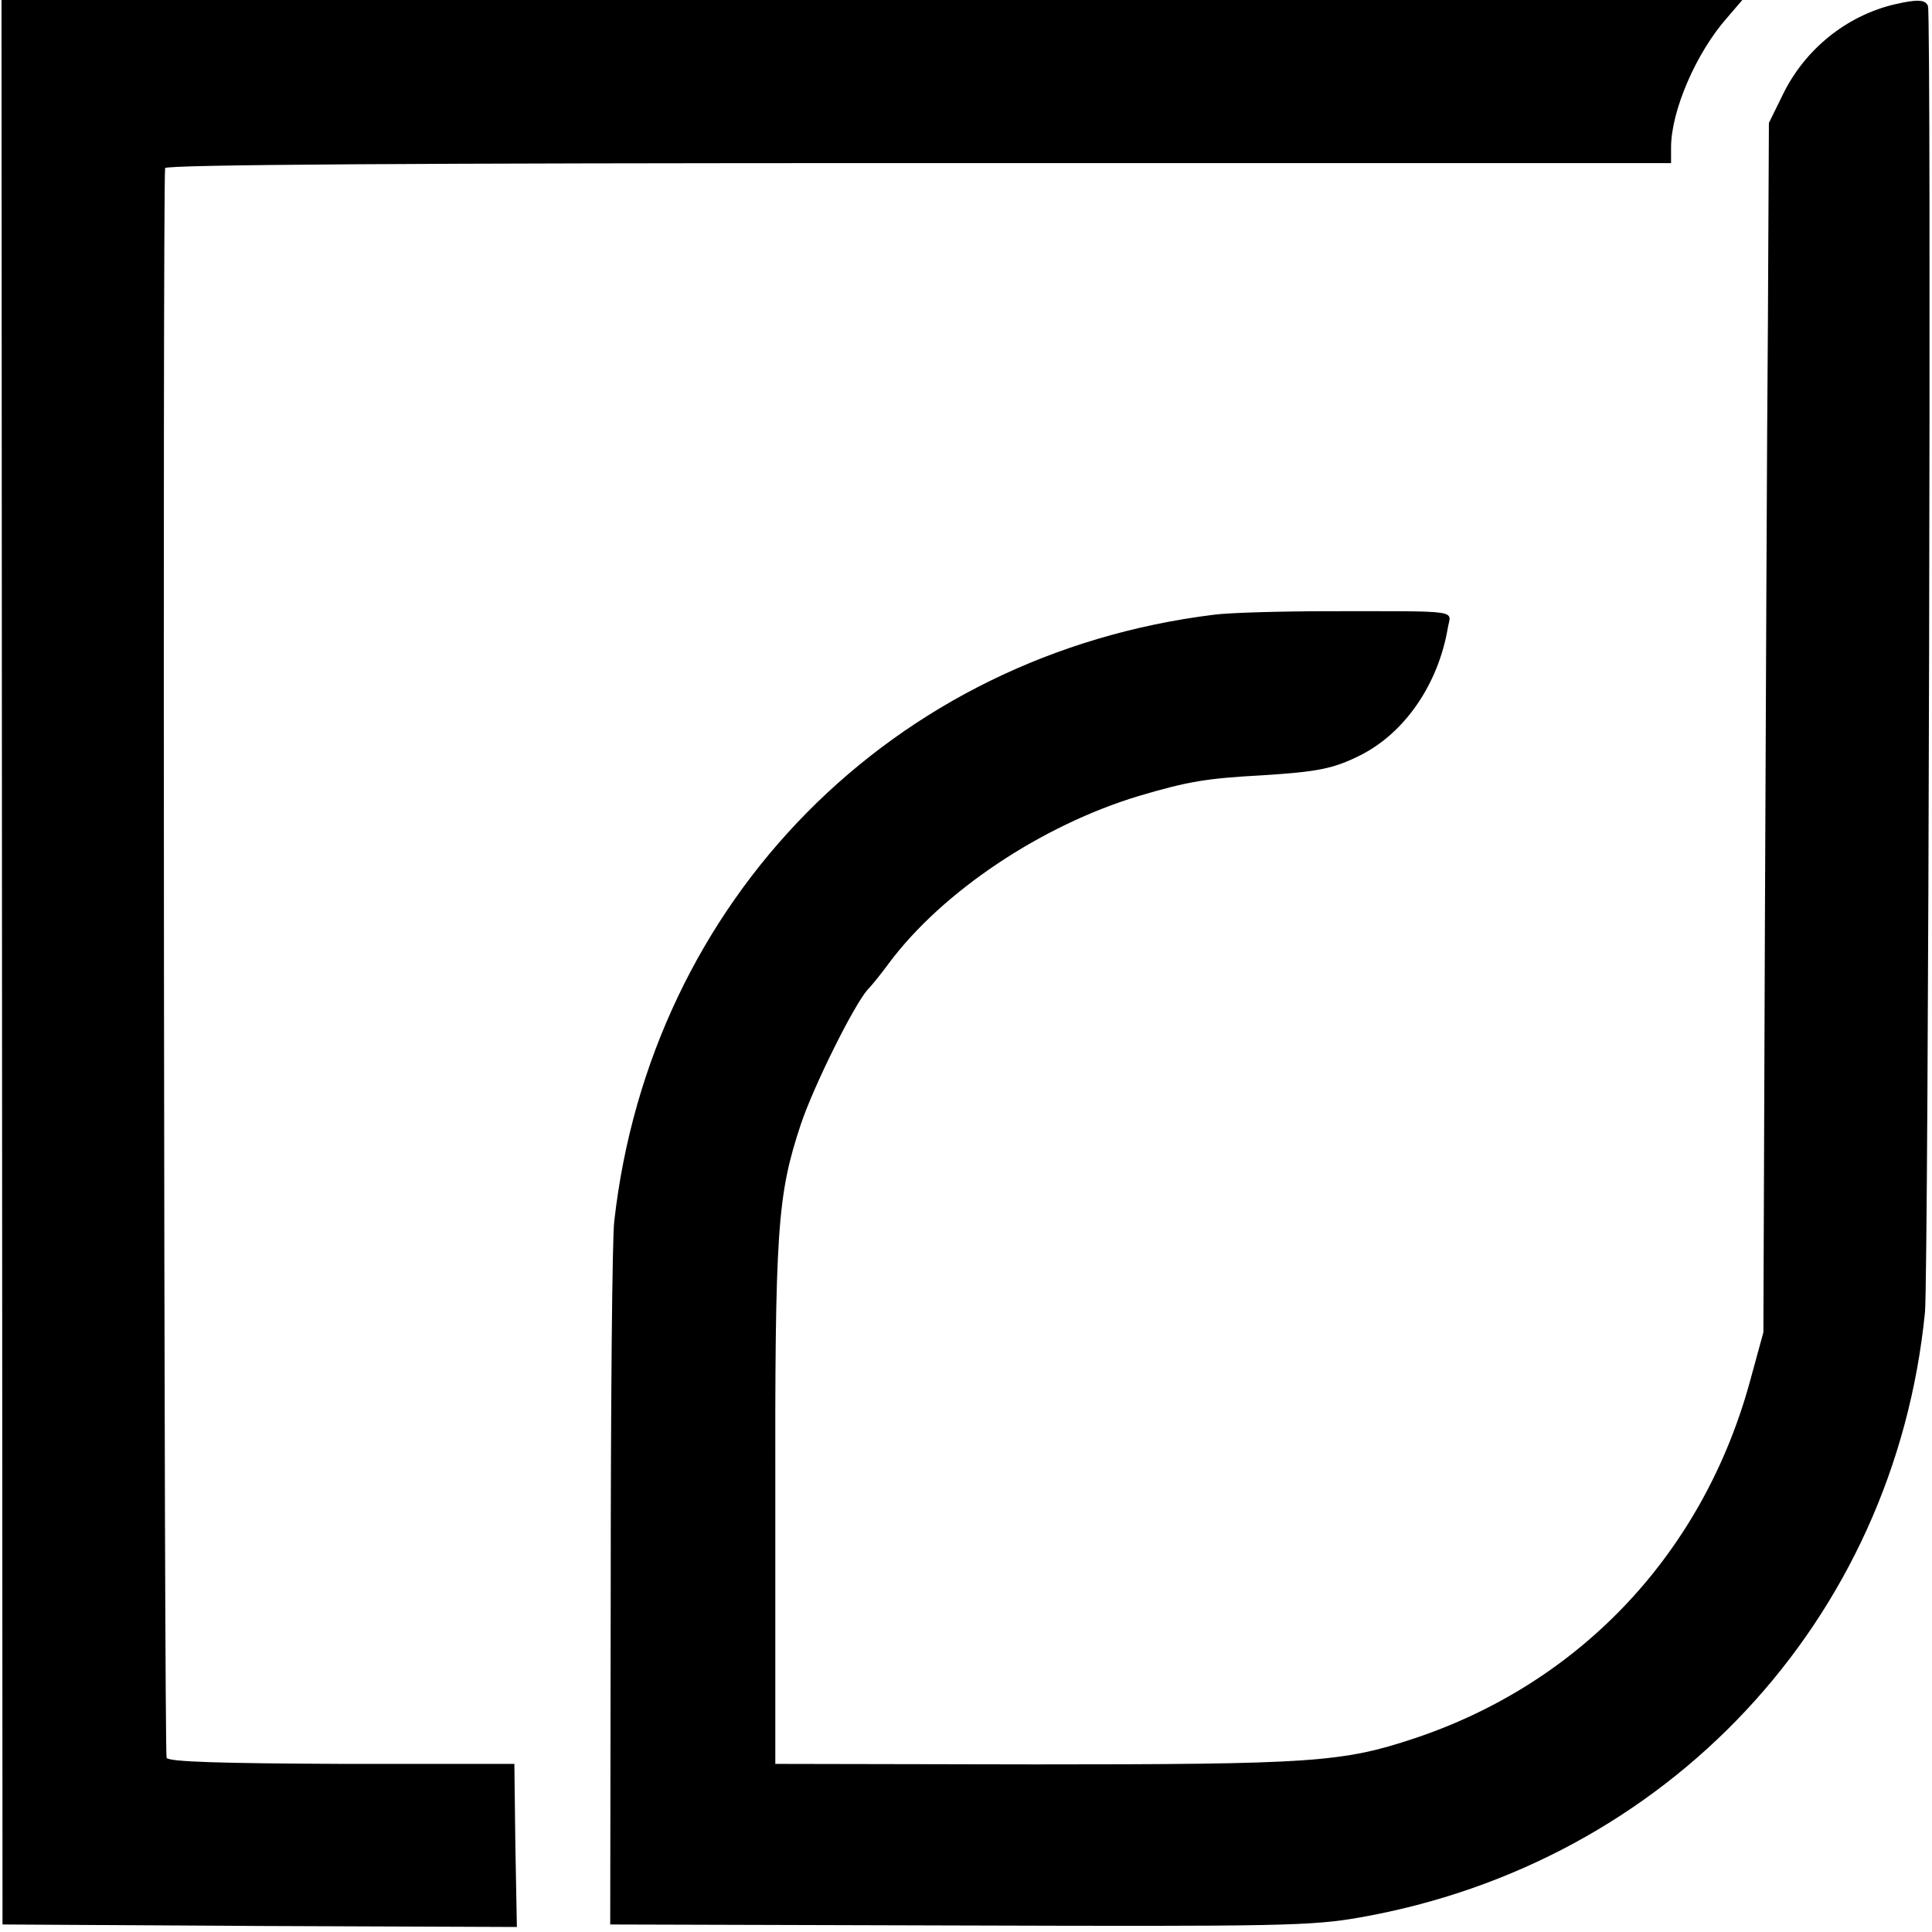
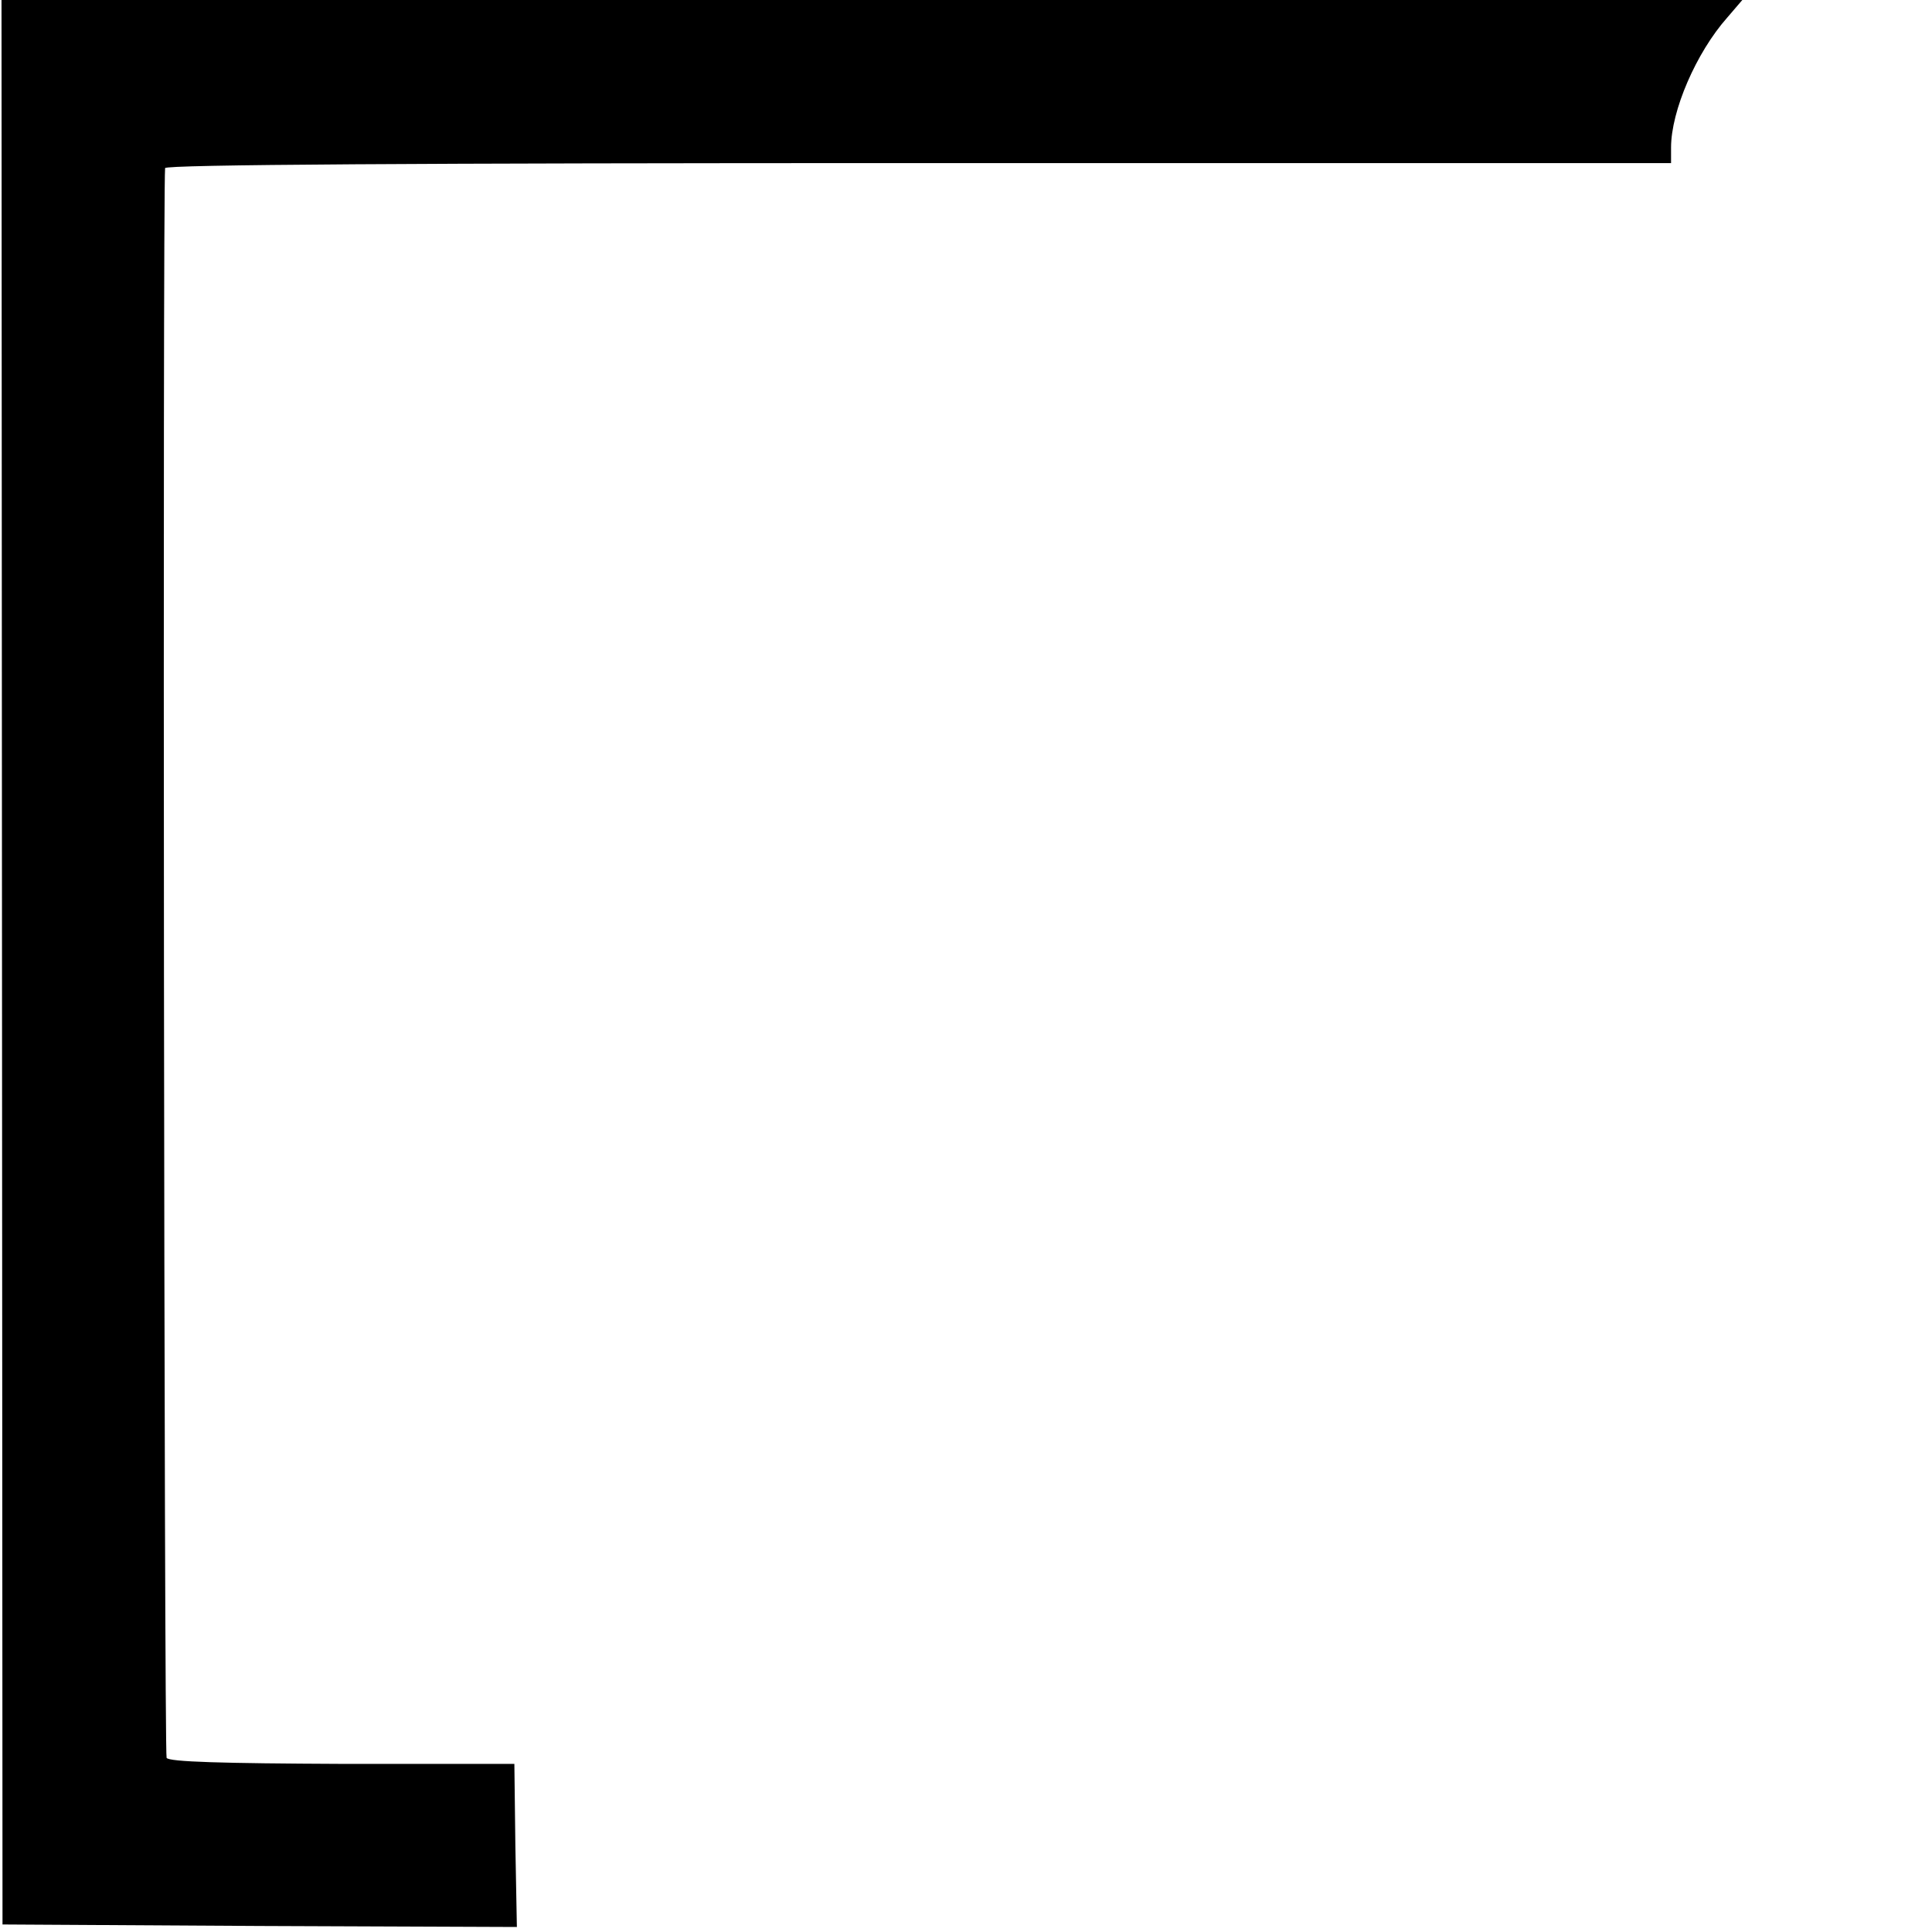
<svg xmlns="http://www.w3.org/2000/svg" version="1.0" width="385pt" height="385pt" viewBox="0 0 385 385" preserveAspectRatio="xMidYMid meet">
  <g transform="translate(0,385) scale(0.1,-0.1)" fill="#000000" stroke="none">
    <path d="M4 1933 l1 -1918 512 -3 513 -2 -3 162 -2 163 -343 0 c-239 1 -345 4 -350 12 -5 8 -8 3114 -3 3168 1 7 504 10 1501 10 l1500 0 0 31 c0 73 50 189 112 259 l30 35 -1734 0 -1735 0 1 -1917z" />
-     <path d="M3774 3841 c-95 -23 -177 -89 -221 -179 l-28 -57 -2 -400 c-2 -220 -4 -762 -6 -1205 l-3 -805 -26 -95 c-93 -343 -337 -603 -669 -714 -144 -48 -205 -52 -759 -52 l-515 1 0 515 c-1 554 4 618 51 760 26 77 105 236 133 268 9 9 28 33 42 52 107 144 306 276 499 334 98 29 135 35 245 41 111 7 142 13 196 40 89 45 155 142 174 253 6 37 33 34 -236 34 -97 0 -201 -3 -230 -7 -640 -79 -1123 -568 -1195 -1209 -4 -33 -7 -362 -7 -731 l-1 -670 695 -2 c637 -2 703 -1 799 16 613 108 1065 592 1126 1206 7 72 13 2580 6 2603 -5 13 -21 14 -68 3z" />
  </g>
</svg>